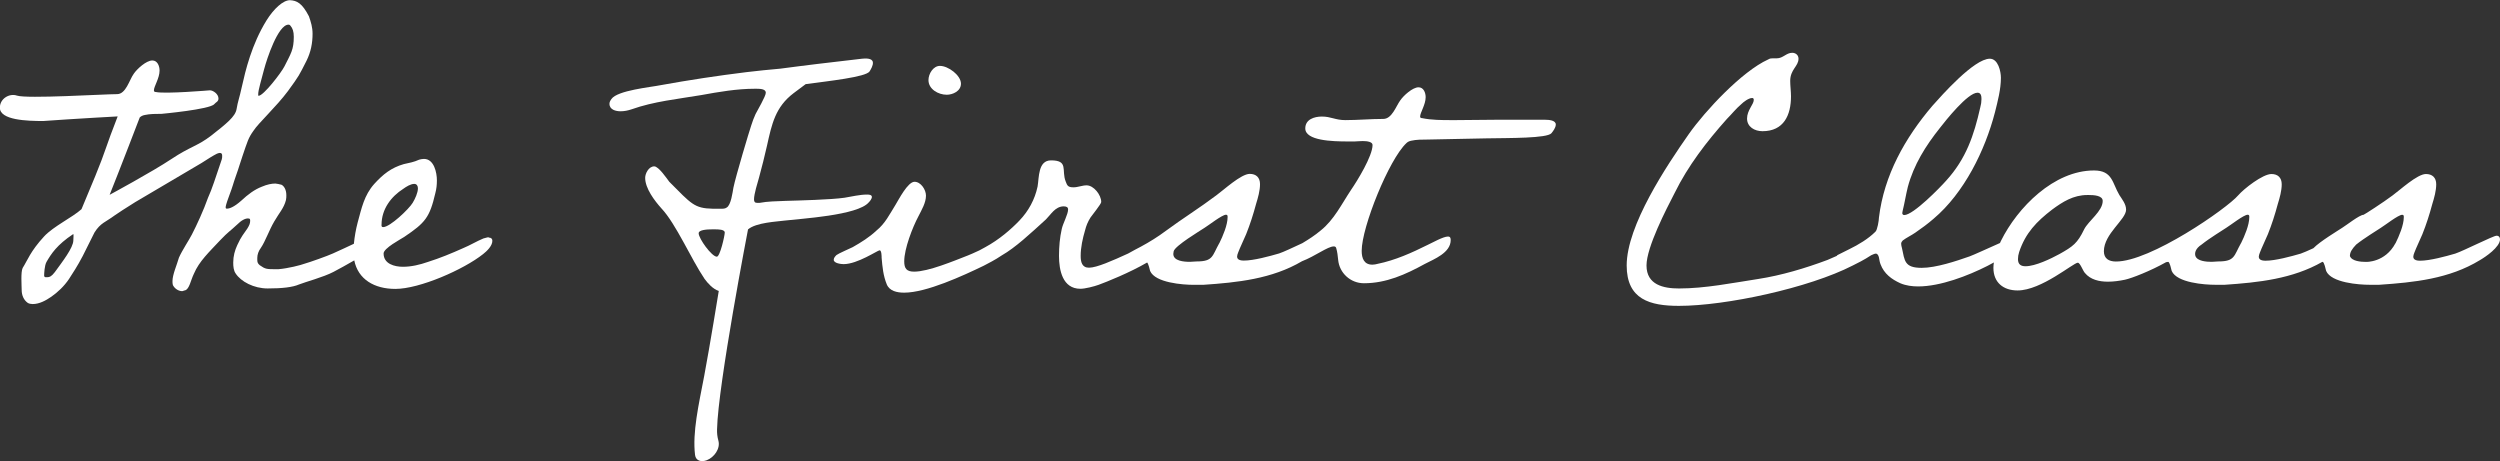
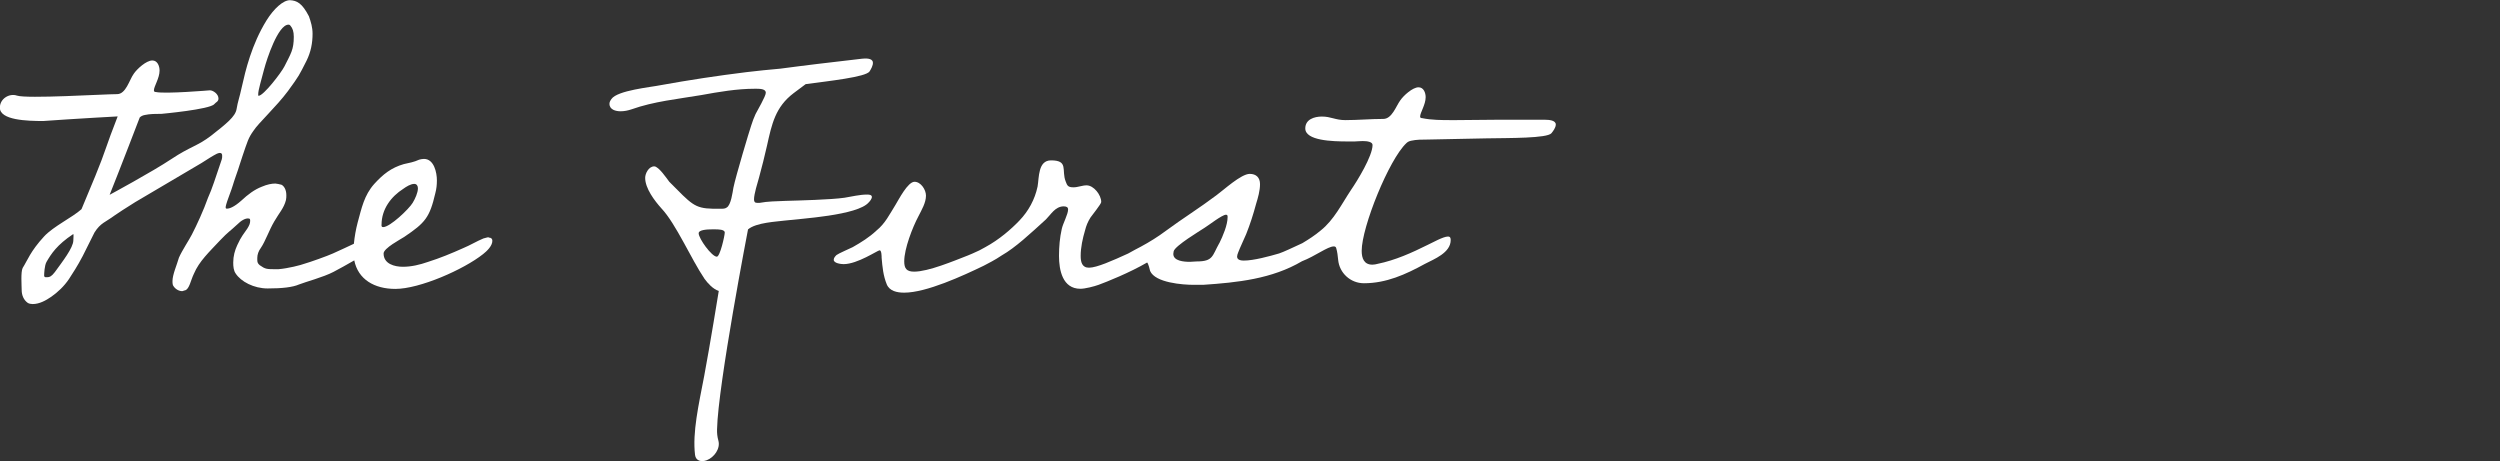
<svg xmlns="http://www.w3.org/2000/svg" id="_レイヤー_2" viewBox="0 0 379.44 70">
  <rect x="0" y="0" width="379.44" height="70" fill="#333333" stroke="none" />
  <defs>
    <style>.cls-1{fill:#fff;}</style>
  </defs>
  <g id="Text">
-     <path class="cls-1" d="M378.9,35.78c-.48,0-4.99,2.29-6.25,2.71-1.44.42-3.85,1.08-5.35,1.08-.36,0-1.02-.06-1.02-.6,0-.36.3-.9.42-1.26l.96-2.16c.6-1.5,1.08-3,1.5-4.57.3-.96.6-2.04.6-3.01,0-1.02-.6-1.56-1.56-1.56-1.32,0-3.97,2.46-5.05,3.24-1.38,1.04-4.34,2.95-4.42,2.95-.6,0-2.65,1.62-3.25,1.98-.61.41-3.4,2.08-4.36,3.09-.81.37-1.53.69-1.92.82-1.44.42-3.85,1.08-5.35,1.08-.36,0-1.02-.06-1.02-.6,0-.36.3-.9.42-1.26l.96-2.16c.6-1.5,1.08-3,1.5-4.57.3-.96.6-2.04.6-3.01,0-1.02-.6-1.56-1.56-1.56-1.32,0-4.18,2.23-5.05,3.24-1.69,1.98-13.36,10.1-18.58,10.04-1.02-.01-1.8-.42-1.8-1.56,0-2.65,3.37-4.81,3.37-6.31,0-.84-.6-1.56-1.02-2.22-1.08-1.8-1.02-3.73-3.85-3.73-6.07,0-11.6,5.59-14.13,10.7-.05.1-.09.21-.14.31-1.77.78-3.99,1.81-4.61,2.03-2.04.72-5.11,1.74-7.27,1.74-2.64,0-2.58-1.08-3-3.01-.06-.24-.12-.42-.12-.66,0-.18.12-.36.24-.48.54-.42,1.32-.78,1.92-1.2.96-.66,1.86-1.32,2.76-2.1,4.63-3.91,7.81-10.34,9.32-16.17.42-1.68.9-3.49.9-5.23,0-.96-.42-2.89-1.68-2.89-2.4,0-7.33,5.59-8.72,7.15-4.15,4.87-7.33,10.52-8.11,16.95,0,.42-.24,1.92-.54,2.16-1.08,1.08-2.59,1.98-3.97,2.65l-1.8.9s-.07.08-.1.12c-.62.28-1.14.5-1.4.61-3.37,1.26-6.97,2.34-10.52,2.89-3.91.6-8.05,1.44-12.02,1.44-2.34,0-4.93-.54-4.93-3.49,0-2.77,3-8.54,4.27-11,2.04-4.15,4.87-7.81,7.93-11.24.72-.72,1.38-1.56,2.16-2.22.36-.36,1.14-.96,1.68-.96.18,0,.24.12.24.3,0,.66-1.02,1.56-1.02,2.82s1.14,1.92,2.34,1.92c3.25,0,4.33-2.46,4.33-5.29,0-.78-.12-1.56-.12-2.34,0-1.74,1.26-2.22,1.26-3.37,0-.54-.42-.9-.96-.9-.9,0-1.38.84-2.34.84h-.6c-.24,0-.42,0-.72.18-3.97,1.8-9.56,7.81-12.02,11.3-3.37,4.81-9.44,13.89-9.44,19.96,0,5.17,3.55,6.13,7.93,6.13,7.09,0,19.72-2.7,26.39-6.13.55-.27,1.75-.86,2.8-1.56.3-.14.55-.24.69-.24.3,0,.42.36.48.6.06.36.12.72.24,1.02.54,1.44,1.68,2.28,3.01,2.88.84.36,1.8.48,2.7.48,3.37,0,7.57-1.62,10.52-3.12.24-.13.59-.31.97-.52-.04.27-.07.54-.07.82,0,2.22,1.5,3.43,3.67,3.43,3.61,0,8.48-4.21,9.14-4.21.36,0,.78,1.26,1.08,1.56.84,1.02,2.17,1.32,3.49,1.32.84,0,1.74-.12,2.59-.3,1.06-.23,3.91-1.35,6.24-2.66.12-.03.23-.05.31-.05.24,0,.48,1.14.54,1.38.78,1.8,4.99,2.1,6.61,2.1h1.44c5.12-.35,10.29-.89,14.81-3.48.01,0,.03,0,.04,0,.24,0,.48,1.14.54,1.38.78,1.8,4.99,2.1,6.61,2.1h1.44c5.29-.36,10.64-.9,15.27-3.73.84-.48,3.07-1.98,3.07-3.18,0-.3-.18-.54-.54-.54ZM288.78,31.99c.3-1.2.48-2.4.78-3.61.9-3.37,2.71-6.25,4.87-8.96.84-1.08,4.21-5.35,5.71-5.35.54,0,.6.54.6.96s-.06.84-.18,1.26c-.96,4.27-2.16,7.81-5.17,11.12-.9,1.02-4.99,5.23-6.37,5.23-.18,0-.3-.12-.3-.3,0-.12.06-.24.06-.36ZM316.32,34.82c-1.02,2.1-1.68,2.58-3.73,3.73-1.32.72-3.67,1.86-5.17,1.86-.72,0-1.14-.3-1.14-1.08,0-.36.06-.72.18-1.08.96-2.89,2.65-4.63,4.99-6.43,1.62-1.2,3.25-2.22,5.35-2.22h.24c.72,0,2.1.06,2.1.9,0,1.56-2.16,3-2.83,4.33ZM340.12,36.92c-1.08,1.92-.9,2.76-3.43,2.76l-1.02.06c-.8,0-2.18-.1-2.46-.89-.14-.46,0-1.13.95-1.74,1.22-.98,3.23-2.19,3.74-2.54.6-.36,2.65-1.98,3.25-1.98.24,0,.24.18.24.36,0,1.2-.72,2.88-1.26,3.97ZM363.57,36.92c-1.57,2.95-4.45,2.83-4.45,2.83-.8,0-2.18-.1-2.46-.89,0-.58.31-1.07.95-1.74,1.22-.98,3.23-2.19,3.74-2.54.6-.36,2.65-1.98,3.25-1.98.24,0,.24.18.24.36,0,1.2-.72,2.88-1.26,3.97Z" />
-     <path class="cls-1" d="M143.69,14.38c.9,0,2.16-.54,2.16-1.68,0-1.26-1.92-2.7-3.19-2.7-1.02,0-1.74,1.2-1.74,2.16,0,1.38,1.5,2.22,2.77,2.22Z" />
    <path class="cls-1" d="M234.53,18.17h-6.85c-2.22,0-4.45.06-6.67.06h-.72c-1.44,0-3,0-4.45-.3-.18,0-.3-.06-.3-.24,0-.6.84-1.8.84-2.94,0-.66-.3-1.5-1.08-1.5-.9,0-2.28,1.26-2.77,1.98-.66.9-1.26,2.82-2.58,2.82-1.92,0-3.85.18-5.77.18-1.5,0-2.16-.54-3.55-.54-1.14,0-2.52.42-2.52,1.8,0,1.86,4.09,1.98,6.43,1.98h1.08c.24,0,.72-.06,1.2-.06.72,0,1.5.12,1.5.6,0,1.68-2.34,5.47-3.25,6.79-1.44,2.16-2.59,4.57-4.63,6.19-.85.72-1.81,1.34-2.78,1.92-1.38.64-2.88,1.35-3.53,1.56-1.44.42-3.85,1.08-5.35,1.08-.36,0-1.02-.06-1.02-.6,0-.36.3-.9.42-1.26l.96-2.16c.6-1.5,1.08-3,1.5-4.57.3-.96.6-2.04.6-3.01,0-1.02-.6-1.56-1.56-1.56-1.32,0-3.97,2.46-5.05,3.24-2.46,1.86-5.17,3.55-7.69,5.41-1.2.9-2.46,1.68-3.79,2.4-.34.19-1.35.69-1.93,1.04-2.36,1.08-4.77,2.15-5.94,2.15-1.08,0-1.26-.9-1.26-1.8,0-1.26.3-2.64.66-3.85.18-.72.42-1.32.84-1.98.24-.36,1.62-2.04,1.62-2.34,0-1.08-1.14-2.53-2.22-2.53-.66,0-1.32.3-1.98.3-.84,0-.96-.24-1.2-.9-.66-1.68.48-3.19-2.22-3.19-1.98,0-1.8,2.58-2.04,3.97-.42,1.98-1.38,3.73-2.76,5.17-1.26,1.32-3.07,2.89-5.17,4.03-.21.12-.58.3-.92.5-.78.36-1.44.66-1.72.76-2.16.84-6.01,2.46-8.17,2.46-1.14,0-1.5-.48-1.5-1.56,0-1.92,1.26-5.17,2.16-6.85.48-.96,1.14-2.04,1.14-3.13,0-.9-.78-2.1-1.74-2.1-1.02,0-2.4,2.71-2.88,3.49-.9,1.44-1.56,2.83-2.89,3.91-1.08,1.02-2.34,1.8-3.61,2.52-.48.24-2.16.96-2.46,1.2-.18.18-.42.42-.42.72,0,.54,1.14.66,1.5.66,2.11,0,5.17-2.1,5.47-2.1s.3.96.3,1.14c.12,1.38.24,2.71.78,4.03.42,1.02,1.56,1.26,2.64,1.26,3.37,0,8.96-2.58,12.08-4.09.58-.31,1.74-.88,2.74-1.57,2.08-1.19,4.33-3.3,6.7-5.46.78-.78,1.38-1.92,2.64-1.98.48,0,.72.12.72.48,0,.72-.78,2.11-.96,2.95-.3,1.32-.42,2.7-.42,4.09,0,2.16.54,4.99,3.25,4.99.72,0,2.1-.36,2.76-.6,1.19-.43,4.73-1.85,7.37-3.39.21.23.4,1.08.45,1.29.78,1.8,4.99,2.1,6.61,2.1h1.44c5.19-.35,10.44-.89,15-3.58,2.01-.77,3.9-2.25,4.83-2.25.18,0,.3.06.36.24.18.6.24,1.2.3,1.8.18,1.98,1.86,3.55,3.91,3.55,3.37,0,6.31-1.32,9.26-2.94,1.38-.72,3.91-1.68,3.91-3.61,0-.3-.06-.54-.42-.54-.72,0-2.4.96-3.06,1.26-2.41,1.2-4.93,2.34-7.63,2.89-.24.06-.48.12-.78.12-1.26,0-1.62-.96-1.62-2.1,0-3.61,4.15-13.89,6.79-16.35.18-.18.42-.3.72-.36.78-.18,1.68-.18,2.53-.18l8.9-.18c3.49-.06,9.2,0,9.86-.78.24-.3.66-.84.66-1.32,0-.66-1.08-.72-1.56-.72ZM185.05,36.92c-1.08,1.92-.9,2.76-3.43,2.76l-1.02.06c-.9,0-2.52-.12-2.52-1.2,0-.18.06-.3.06-.42.24-.84,3.97-3.07,4.69-3.55.6-.36,2.65-1.98,3.25-1.98.24,0,.24.18.24.36,0,1.2-.72,2.88-1.26,3.97Z" />
    <path class="cls-1" d="M132.33,29.89c0-.36-.54-.36-.72-.36-1.14,0-2.29.3-3.43.48-2.04.3-6.94.42-8.99.48-1.32.06-2.65.06-3.91.3h-.36c-.36,0-.48-.18-.48-.54,0-.78.54-2.53.78-3.37.42-1.56.84-3.19,1.2-4.81.72-3.25,1.26-5.83,4.03-7.93.36-.27,1.83-1.37,1.83-1.37,3.46-.47,9.13-1.07,9.7-1.93.2-.33.56-.91.5-1.39-.08-.66-1.16-.59-1.64-.54l-6.81.8c-1.86.22-3.72.47-5.59.71-1.74.15-3.46.33-5.15.53-4.39.54-8.72,1.2-13.04,1.98-1.44.3-6.55.78-7.45,2.1-.18.24-.3.48-.3.72,0,.9.96,1.14,1.68,1.14.6,0,1.14-.12,1.68-.3,3.37-1.2,7.03-1.56,10.58-2.16,2.64-.48,5.41-.96,8.11-.96h.3c.6,0,1.38.06,1.38.6s-1.26,2.65-1.56,3.25c-.24.54-.48,1.14-.66,1.74-.29.85-2.34,7.67-2.7,9.44-.12.66-.36,2.64-1.02,3-.24.18-.54.18-.84.18h-1.26c-2.83-.06-3.25-.72-6.61-4.09-.36-.48-1.62-2.34-2.28-2.34-.84,0-1.38,1.08-1.38,1.74,0,1.62,1.44,3.49,2.46,4.63,2.22,2.35,4.51,7.69,6.55,10.7.53.72,1.27,1.54,2.16,1.84,0,0-1.37,8.45-2.21,12.9-.85,4.44-1.8,8.56-1.39,11.99.11.89.94,1.12,1.78.8,1.12-.43,2.1-1.76,1.76-2.98-.16-.58-.22-1.13-.2-1.72.15-6.77,4.7-30.33,4.7-30.33,1.23-1.06,4.42-1.18,5.55-1.34,2.46-.3,11.09-.78,12.77-2.76.18-.18.48-.54.48-.84ZM108.8,38.96c-.78,0-2.76-2.76-2.76-3.55,0-.54,1.32-.6,2.04-.6h.42c.48,0,1.5,0,1.5.48s-.72,3.67-1.2,3.67Z" />
    <path class="cls-1" d="M74.17,36.01c-.24,0-.49.12-.8.18-1.04.43-2.02,1.04-3.07,1.47-1.78.8-3.56,1.53-5.34,2.09-1.23.43-2.52.74-3.8.74s-2.94-.43-2.94-2.02c0-.8,2.58-2.15,3.13-2.51,3.19-2.15,3.86-2.94,4.72-6.63.18-.68.24-1.29.24-1.96,0-1.17-.43-3.25-1.96-3.25-.31,0-.49.06-.74.12-.8.37-1.53.49-2.33.67-1.9.55-3.13,1.53-4.48,3.01-1.53,1.72-1.9,3.62-2.51,5.83-.28,1.06-.47,2.15-.58,3.25-.9.42-2.12,1-3.18,1.47-.8.37-3.56,1.35-4.23,1.53-.67.25-2.58.74-4.05.86h-.31c-1.47,0-1.66,0-2.52-.61-.31-.25-.37-.49-.37-.8v-.31c0-.49.18-1.04.55-1.53.67-.98,1.23-2.64,2.02-3.99.74-1.29,1.47-2.02,1.78-3.25.06-.31.06-.49.06-.74,0-.86-.37-1.41-.74-1.59-.25-.06-.74-.18-.92-.18-.55,0-1.23.12-2.09.49-1.1.43-2.09,1.17-3.07,2.09-1.17,1.04-1.84,1.23-2.21,1.23-.12,0-.18-.06-.18-.18,0-.18.06-.49.49-1.66.67-1.78.61-1.84.98-2.88.74-2.09.55-1.72,1.1-3.31.74-2.15.86-2.7,1.66-3.8.74-1.16,3.44-3.62,5.22-6.01,1.78-2.45,1.66-2.33,2.82-4.6.67-1.35.92-2.7.92-4.11,0-.98-.25-1.78-.55-2.64-1.04-2.02-1.84-2.39-2.88-2.45-1.04,0-2.45,1.29-3.56,3.07-2.27,3.68-3.19,7.61-3.74,10.06-.37,1.72-.61,2.21-.8,3.38-.18,1.17-1.6,2.27-3.86,4.05-2.1,1.61-3.17,1.64-6.05,3.56-2.88,1.92-9.36,5.42-9.36,5.42,1.49-3.7,4.57-11.74,4.57-11.74.18-.18.43-.31.74-.37.8-.18,1.72-.18,2.58-.18,0,0,7.32-.67,7.99-1.47.25-.31.64-.37.64-.86,0-.68-.81-1.24-1.3-1.24,0,0-6.72.57-8.19.26-.18,0-.31-.06-.31-.25,0-.61.86-1.84.86-3.01,0-.67-.31-1.53-1.1-1.53-.92,0-2.33,1.29-2.82,2.02-.67.92-1.18,3.09-2.53,3.09-1.96,0-13.7.73-15.21.22-1.1-.38-2.58.43-2.58,1.84,0,1.9,4.17,2.02,6.57,2.02,0,0,7.28-.5,7.77-.5l3.54-.2c-1.83,4.66-1.83,5.25-3.39,9.03l-2.1,5.05c-1.35,1.23-4.27,2.61-5.68,4.14-2.09,2.27-2.51,3.62-3.25,4.78-.31.61-.15,2.73-.15,3.34,0,.8.31,1.53.92,1.96.18.12.49.18.74.18,1.04,0,2.02-.55,2.82-1.1.98-.68,1.96-1.6,2.7-2.7.55-.86,1.29-1.96,2.09-3.5l1.78-3.56c.92-1.47,1.66-1.55,3.07-2.6.47-.34,1.69-1.12,3.11-2.01l10.07-5.94c1.04-.67,1.72-1.1,2.33-1.41.18-.06.31-.12.43-.12.31,0,.37.18.37.43,0,.18,0,.37-.06.55-.98,2.88-1.47,4.48-2.09,5.83-.67,1.9-1.72,4.17-2.45,5.58-.37.74-1.47,2.39-1.96,3.5-.31,1.1-.98,2.58-.98,3.56,0,.18,0,.43.06.61.31.61.92.92,1.41.92.12,0,.31-.12.43-.12.67-.18.86-1.53,1.35-2.52.8-1.9,2.33-3.31,3.99-5.09,1.29-1.35,1.41-1.29,2.52-2.33.74-.74,1.29-.98,1.72-.98.06,0,.18.06.25.06.06.12.06.18.06.31,0,.37-.12.67-.43,1.17-.49.74-.92,1.17-1.53,2.52-.37.8-.61,1.66-.61,2.64,0,.61.06,1.23.37,1.66.8,1.23,2.76,2.27,4.85,2.27,2.21,0,3.8-.18,4.78-.61.92-.37,3.68-1.1,5.21-1.9.85-.46,2.08-1.11,3.16-1.75.58,2.88,3.04,4.33,6.24,4.33,3.68,0,10.37-2.94,13.31-5.28.55-.43,1.41-1.23,1.41-2.02,0-.31-.18-.49-.55-.49ZM40.11,10.43c.37-1.41,2.08-6.69,3.68-6.69.18,0,.25.12.31.18.31.37.49.86.49,1.66,0,1.96-.43,2.52-1.41,4.48-.49.98-3.19,4.48-3.93,4.48-.06,0-.06-.06-.06-.25,0-.61.49-2.21.92-3.87ZM11.13,36.49c0,1.11-1.68,3.25-2.8,4.8-.51.67-.81.78-1.12.78h-.31c-.1,0-.2-.11-.2-.22,0-.33.05-1.55.36-2.1.71-1.22,1.57-2.58,4.05-4.22.1,0,.02.64.02.97ZM57.91,34.11c0-2.39,1.47-4.29,3.31-5.46.43-.31,1.1-.74,1.66-.74.37,0,.55.31.55.67,0,.68-.43,1.6-.8,2.21-.55.92-3.43,3.68-4.48,3.68-.25,0-.25-.18-.25-.37Z" />
  </g>
</svg>